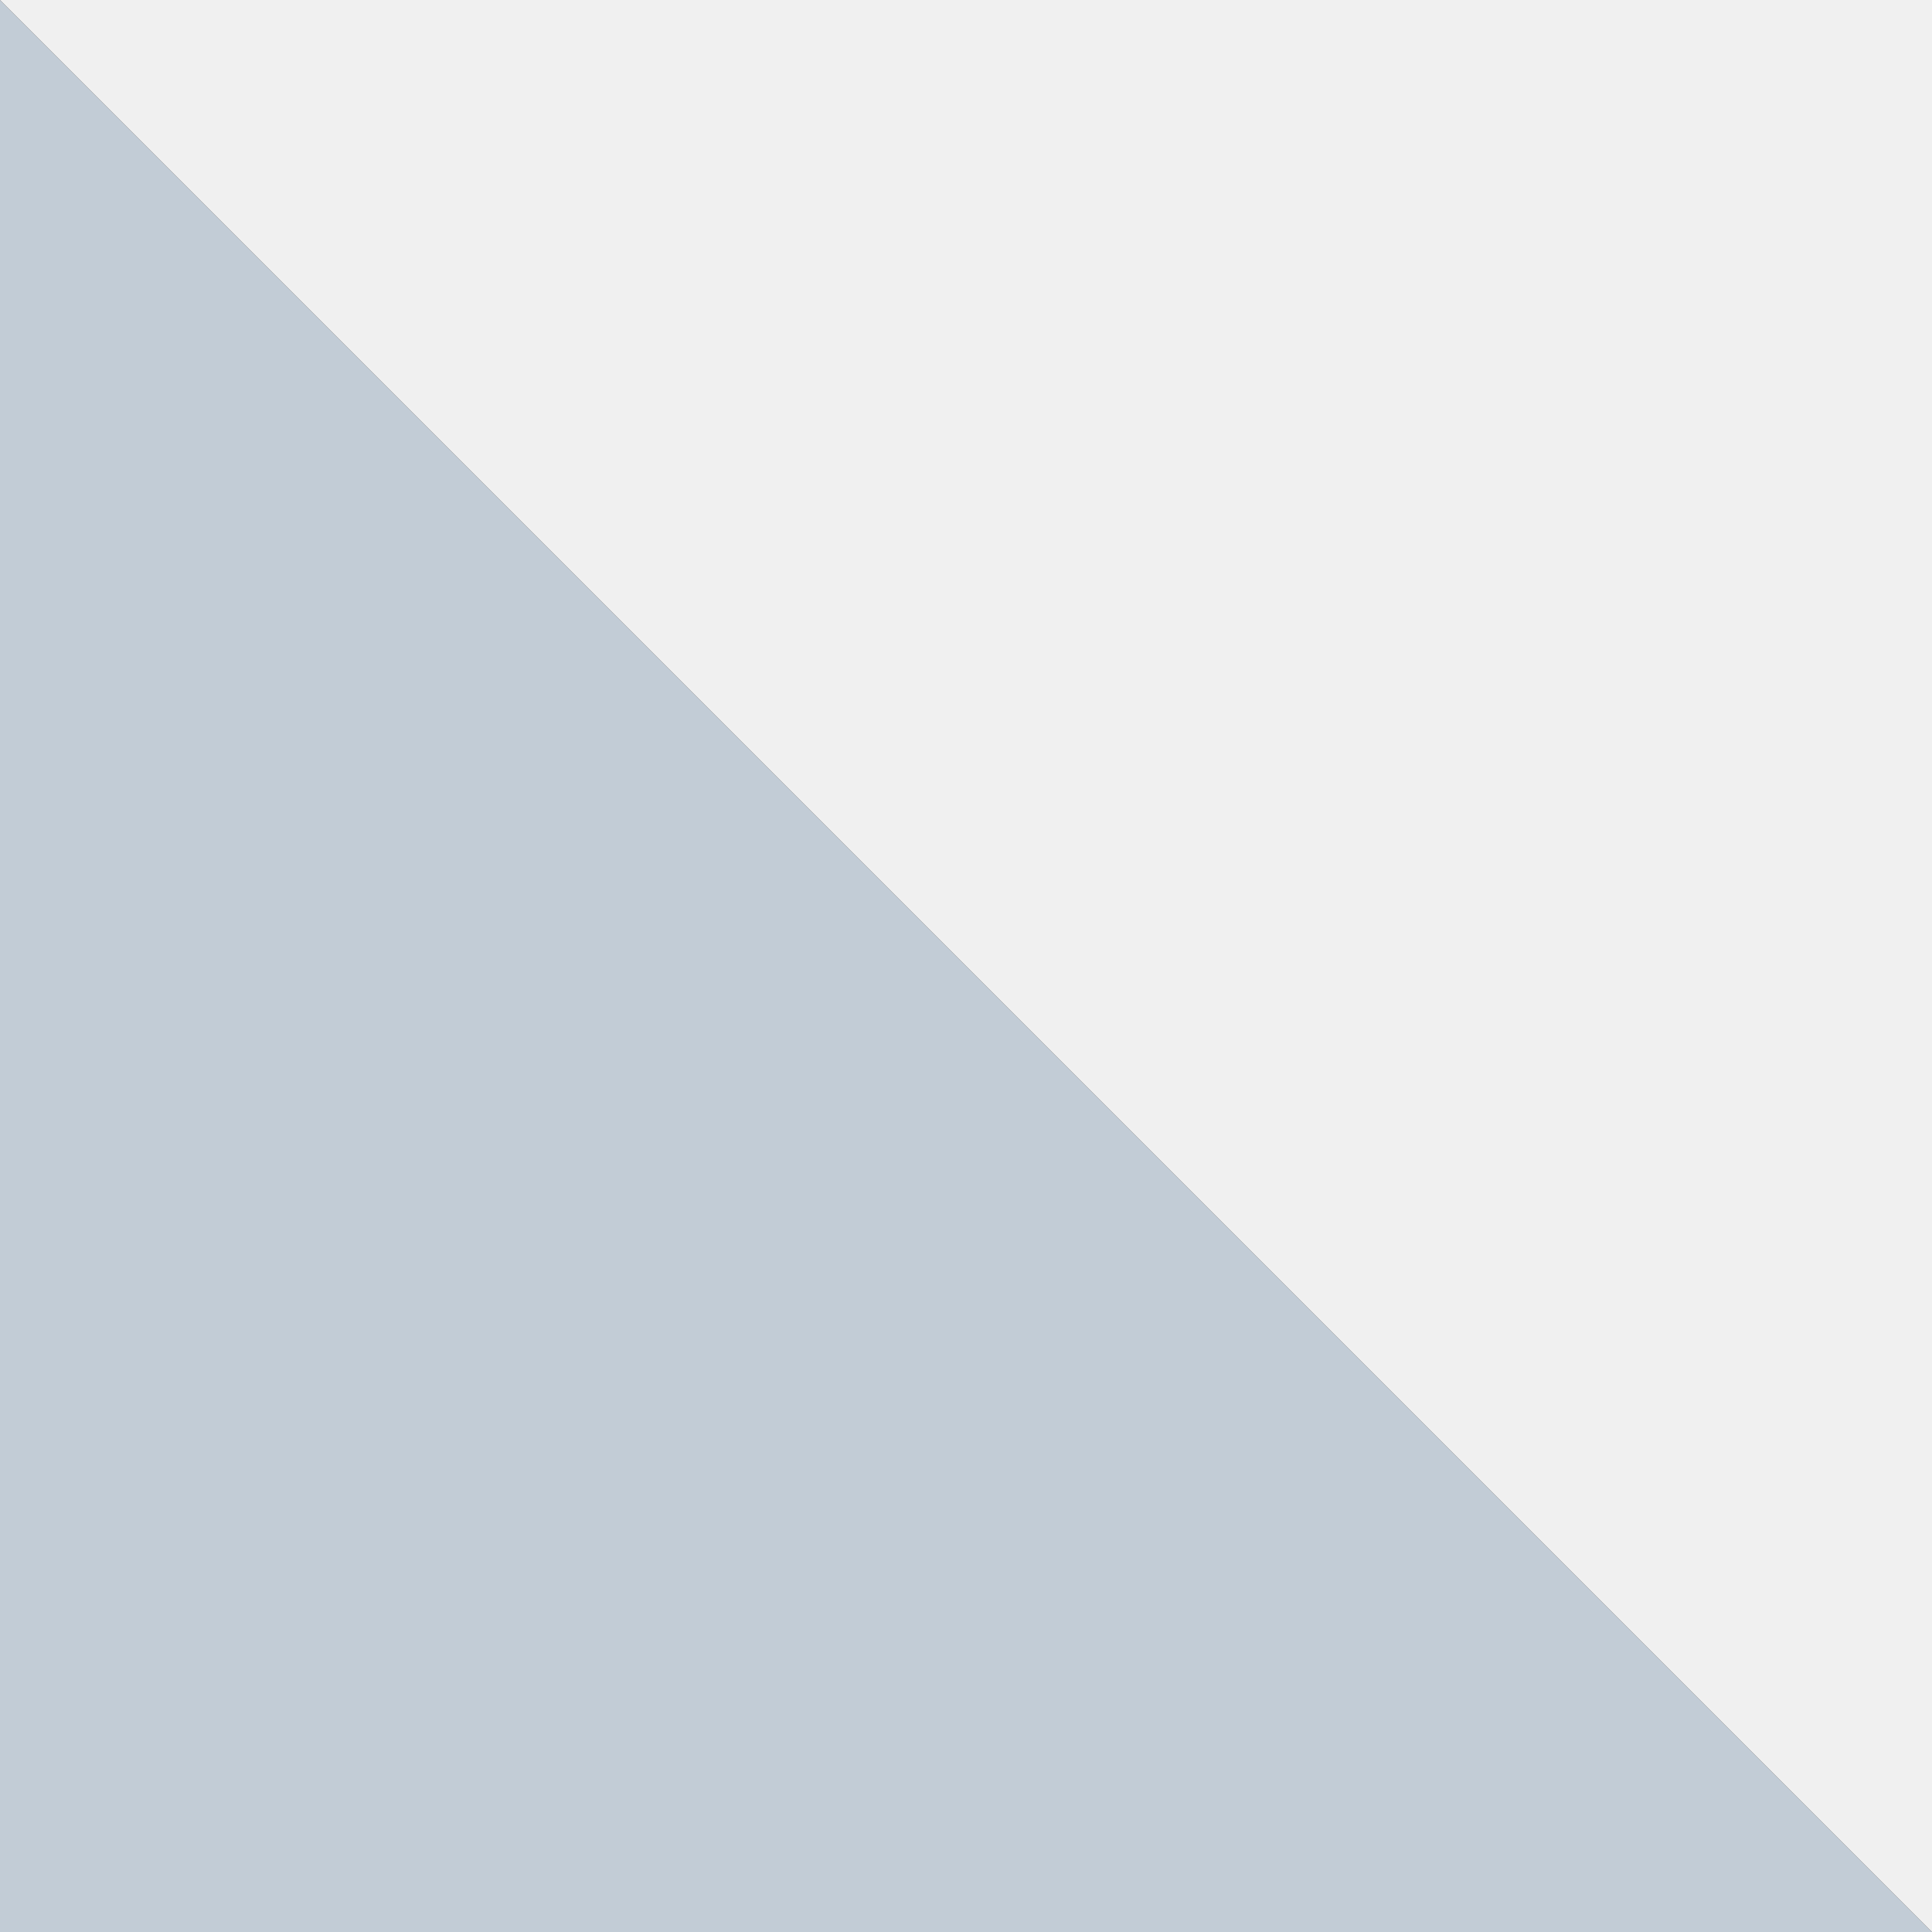
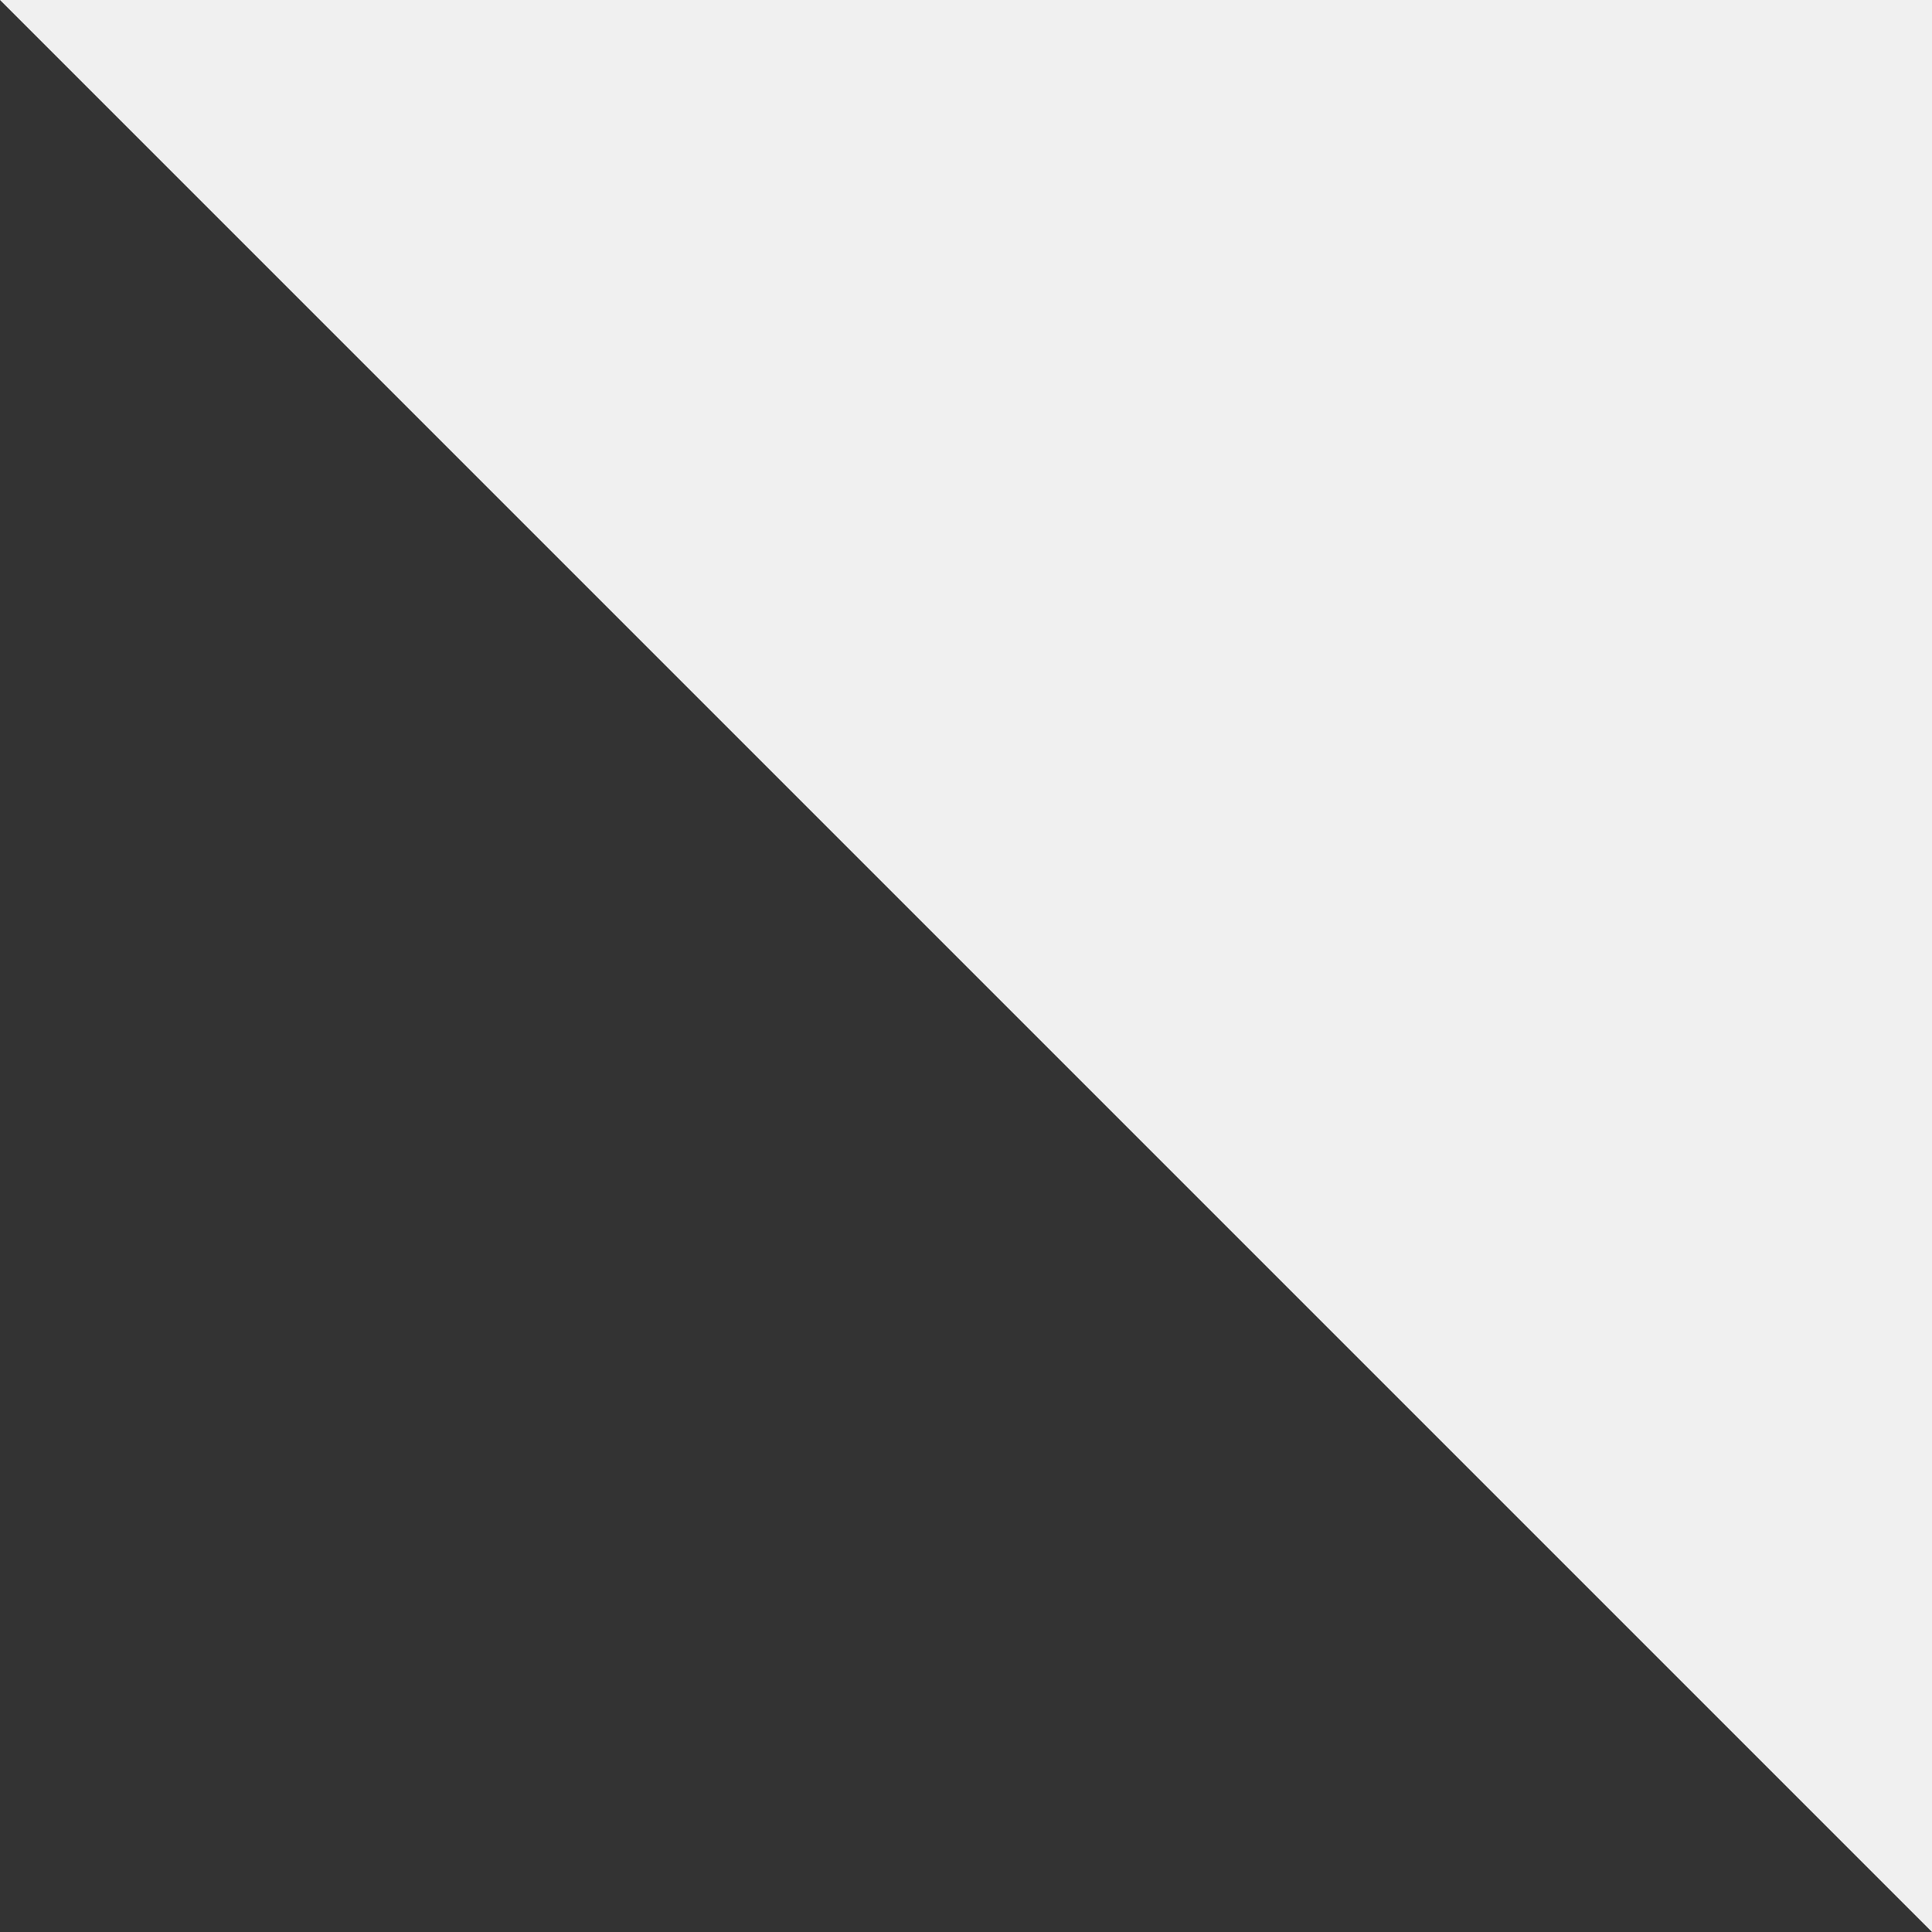
<svg xmlns="http://www.w3.org/2000/svg" width="24" height="24" viewBox="0 0 24 24" fill="none">
  <rect x="0" y="0" width="24" height="24" fill="#333333" stroke="none" />
-   <path d="M0 0L24 24H0V0Z" fill="#C2CCD6" />
  <path d="M24 24L0 0H24V24Z" fill="#F0F0F0" />
</svg>